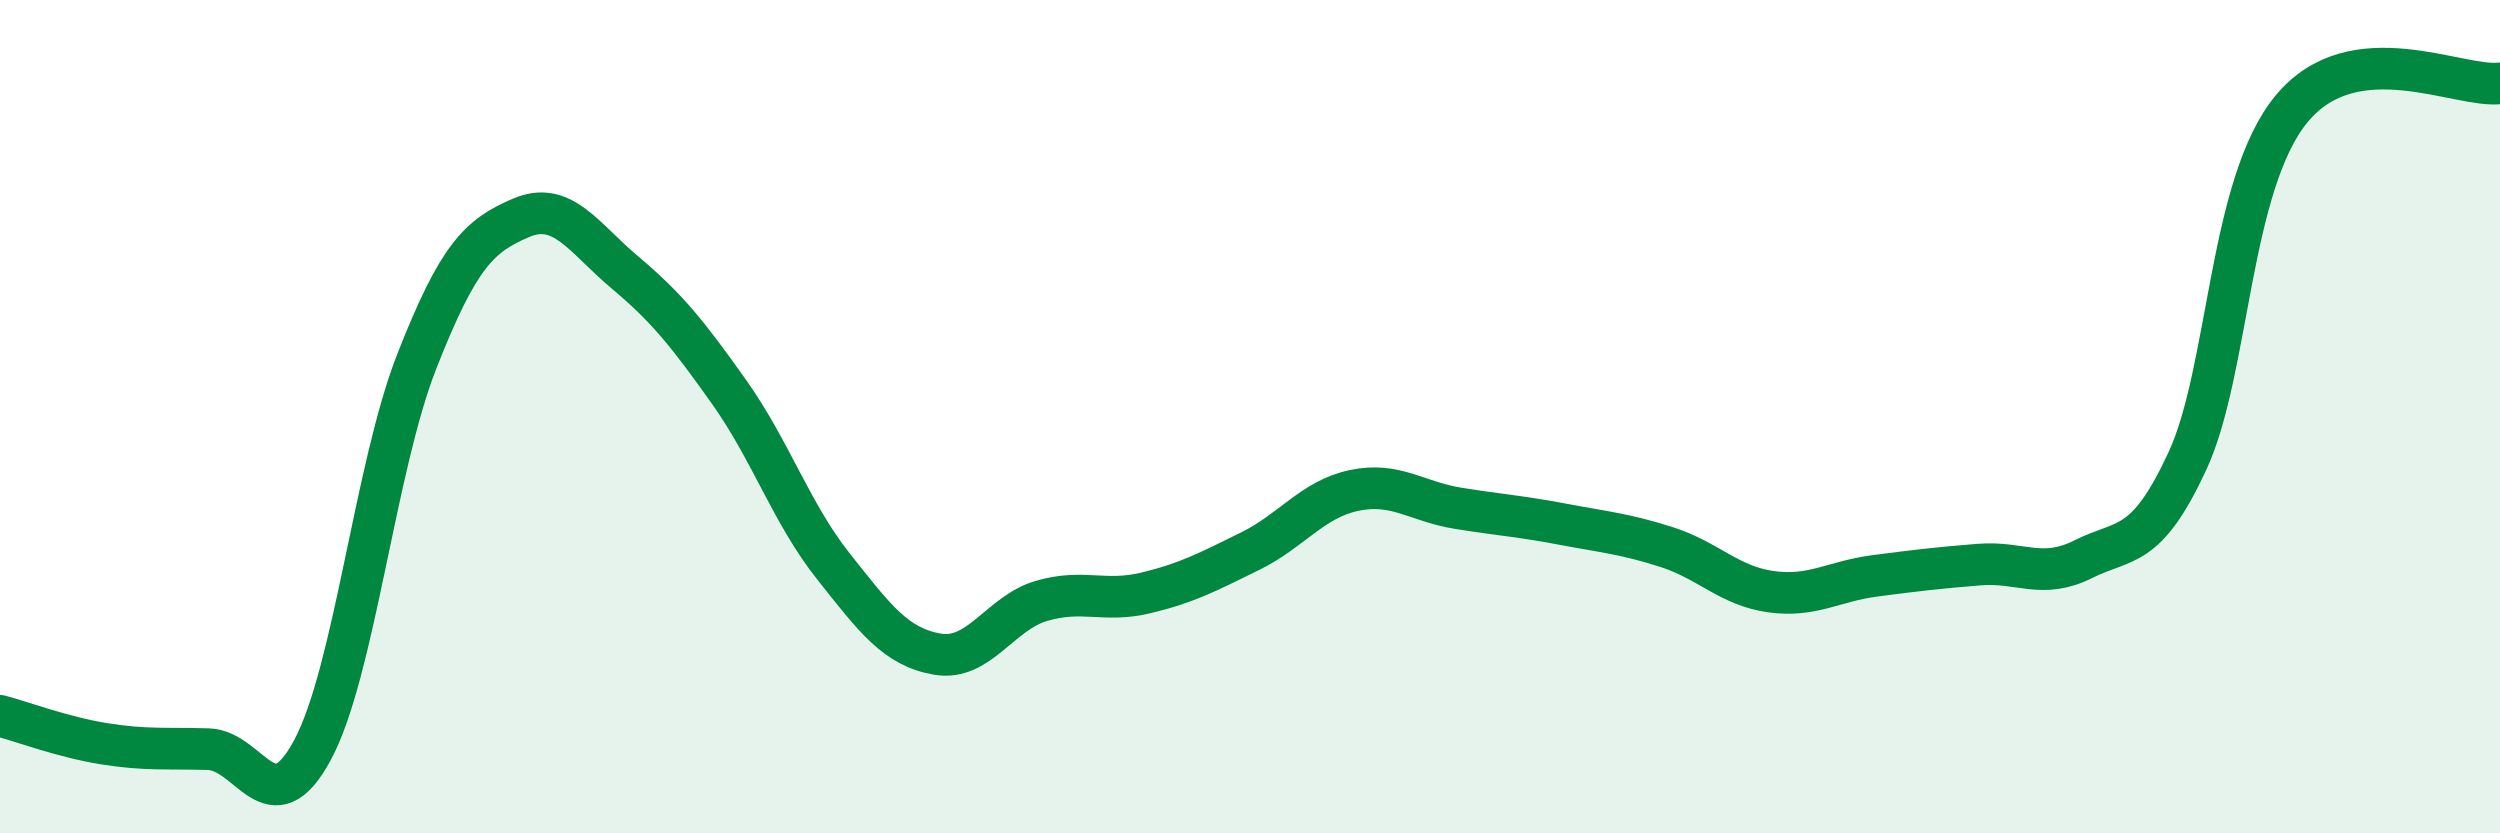
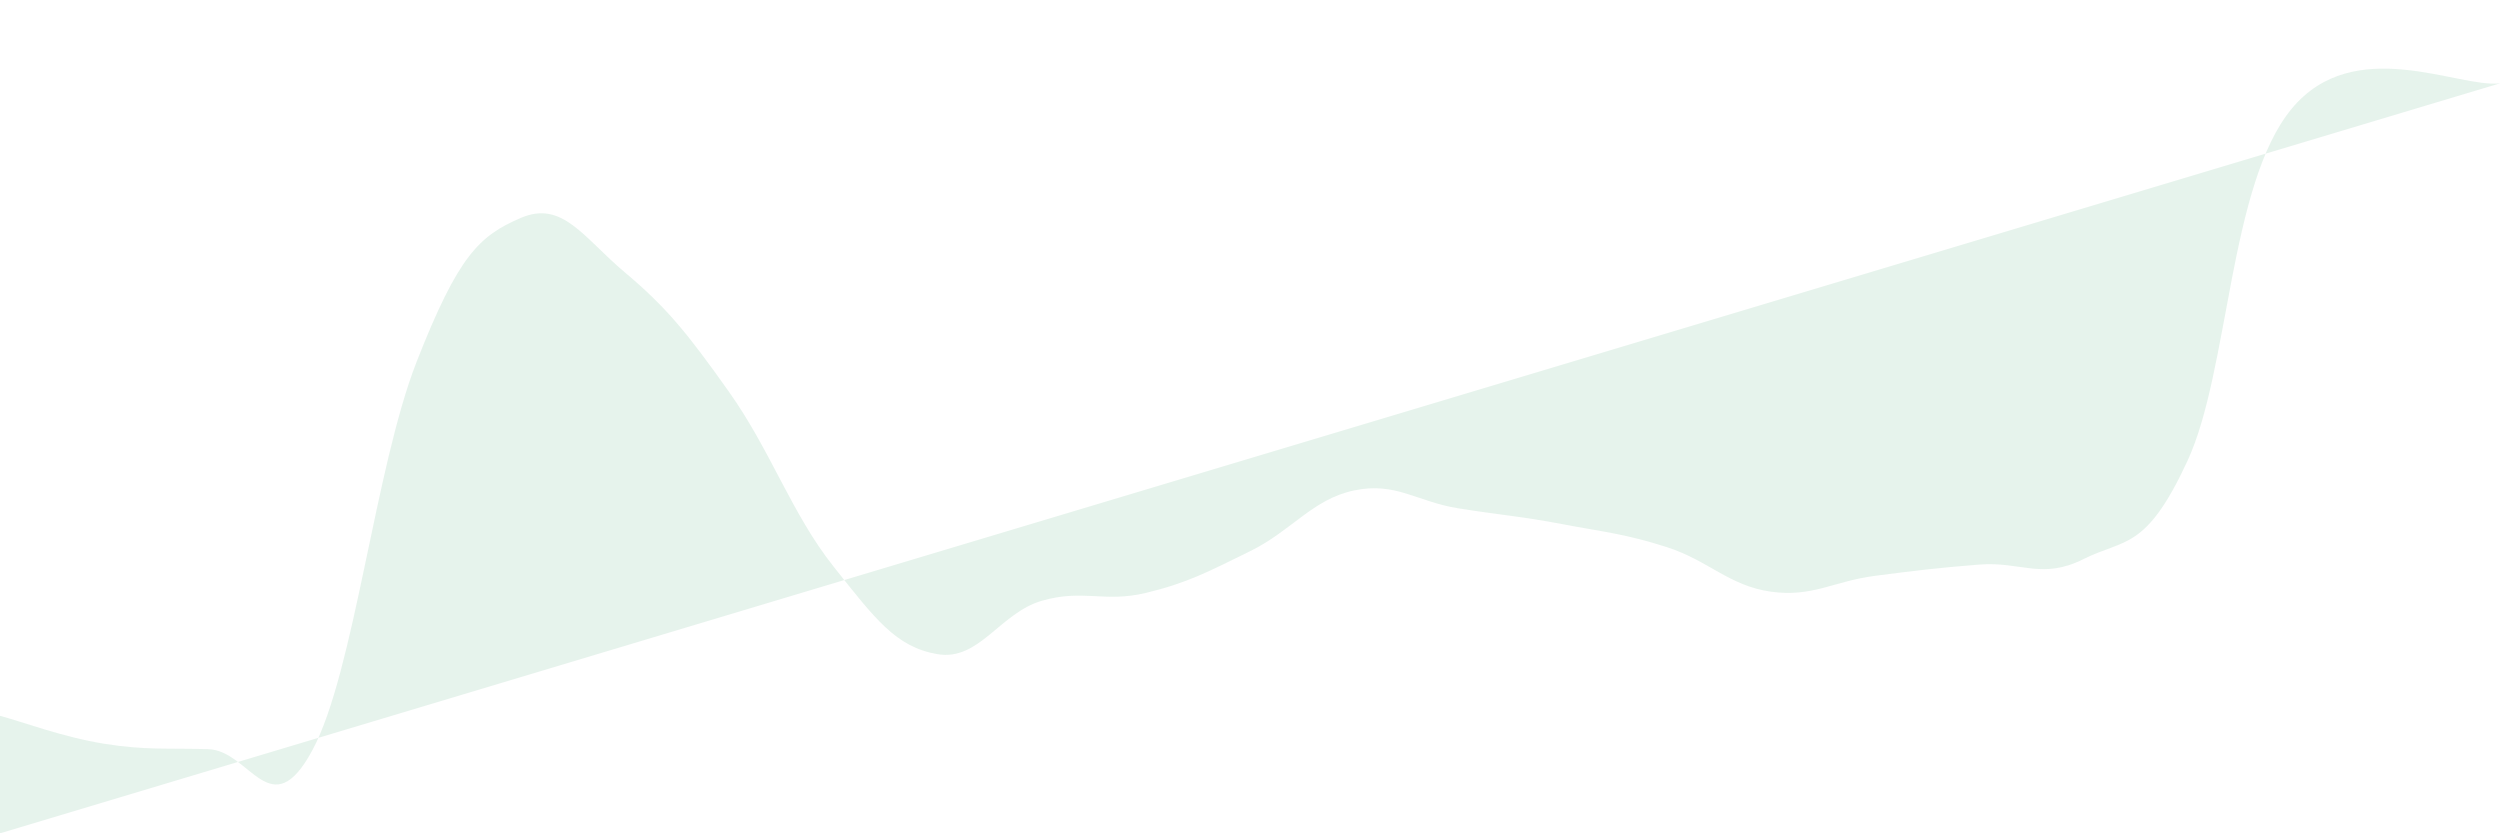
<svg xmlns="http://www.w3.org/2000/svg" width="60" height="20" viewBox="0 0 60 20">
-   <path d="M 0,17.18 C 0.5,17.31 1.5,17.69 2.5,17.85 C 3.5,18.01 4,17.95 5,17.98 C 6,18.01 6.5,19.86 7.5,18 C 8.5,16.14 9,11.23 10,8.68 C 11,6.13 11.5,5.66 12.5,5.23 C 13.5,4.8 14,5.7 15,6.54 C 16,7.38 16.5,8 17.5,9.41 C 18.5,10.82 19,12.33 20,13.59 C 21,14.85 21.5,15.53 22.5,15.7 C 23.5,15.87 24,14.71 25,14.42 C 26,14.13 26.5,14.47 27.5,14.23 C 28.5,13.99 29,13.72 30,13.23 C 31,12.74 31.5,11.98 32.5,11.77 C 33.5,11.56 34,12.04 35,12.2 C 36,12.36 36.5,12.39 37.5,12.58 C 38.5,12.77 39,12.81 40,13.13 C 41,13.45 41.5,14.06 42.5,14.2 C 43.5,14.34 44,13.95 45,13.82 C 46,13.69 46.5,13.63 47.5,13.55 C 48.5,13.47 49,13.92 50,13.42 C 51,12.92 51.5,13.22 52.5,11.06 C 53.5,8.9 53.5,4.42 55,2.61 C 56.5,0.8 59,2.12 60,2L60 20L0 20Z" fill="#008740" opacity="0.1" stroke-linecap="round" stroke-linejoin="round" />
-   <path d="M 0,17.18 C 0.5,17.31 1.5,17.69 2.5,17.85 C 3.5,18.01 4,17.95 5,17.98 C 6,18.01 6.5,19.86 7.5,18 C 8.5,16.14 9,11.23 10,8.68 C 11,6.13 11.5,5.66 12.5,5.23 C 13.5,4.8 14,5.7 15,6.54 C 16,7.38 16.5,8 17.5,9.41 C 18.5,10.82 19,12.33 20,13.59 C 21,14.85 21.5,15.53 22.5,15.7 C 23.5,15.87 24,14.71 25,14.42 C 26,14.13 26.5,14.47 27.5,14.23 C 28.5,13.99 29,13.72 30,13.23 C 31,12.74 31.5,11.98 32.5,11.77 C 33.5,11.56 34,12.04 35,12.2 C 36,12.36 36.5,12.39 37.5,12.58 C 38.5,12.77 39,12.81 40,13.13 C 41,13.45 41.5,14.06 42.5,14.2 C 43.5,14.34 44,13.95 45,13.82 C 46,13.69 46.5,13.63 47.5,13.55 C 48.5,13.47 49,13.92 50,13.42 C 51,12.92 51.5,13.22 52.5,11.06 C 53.5,8.9 53.5,4.42 55,2.61 C 56.5,0.8 59,2.12 60,2" stroke="#008740" stroke-width="1" fill="none" stroke-linecap="round" stroke-linejoin="round" />
+   <path d="M 0,17.18 C 0.5,17.31 1.5,17.69 2.5,17.85 C 3.5,18.01 4,17.95 5,17.98 C 6,18.01 6.5,19.86 7.5,18 C 8.5,16.14 9,11.23 10,8.68 C 11,6.13 11.5,5.66 12.5,5.23 C 13.5,4.8 14,5.7 15,6.54 C 16,7.38 16.5,8 17.5,9.41 C 18.5,10.82 19,12.33 20,13.59 C 21,14.85 21.5,15.53 22.5,15.7 C 23.5,15.87 24,14.71 25,14.42 C 26,14.13 26.5,14.47 27.5,14.23 C 28.5,13.99 29,13.72 30,13.23 C 31,12.74 31.5,11.98 32.5,11.77 C 33.5,11.56 34,12.04 35,12.2 C 36,12.36 36.5,12.39 37.5,12.58 C 38.5,12.77 39,12.81 40,13.13 C 41,13.45 41.5,14.06 42.5,14.2 C 43.5,14.34 44,13.95 45,13.82 C 46,13.69 46.5,13.63 47.5,13.55 C 48.5,13.47 49,13.92 50,13.42 C 51,12.92 51.5,13.22 52.5,11.06 C 53.5,8.9 53.5,4.42 55,2.61 C 56.5,0.8 59,2.12 60,2L0 20Z" fill="#008740" opacity="0.1" stroke-linecap="round" stroke-linejoin="round" />
</svg>